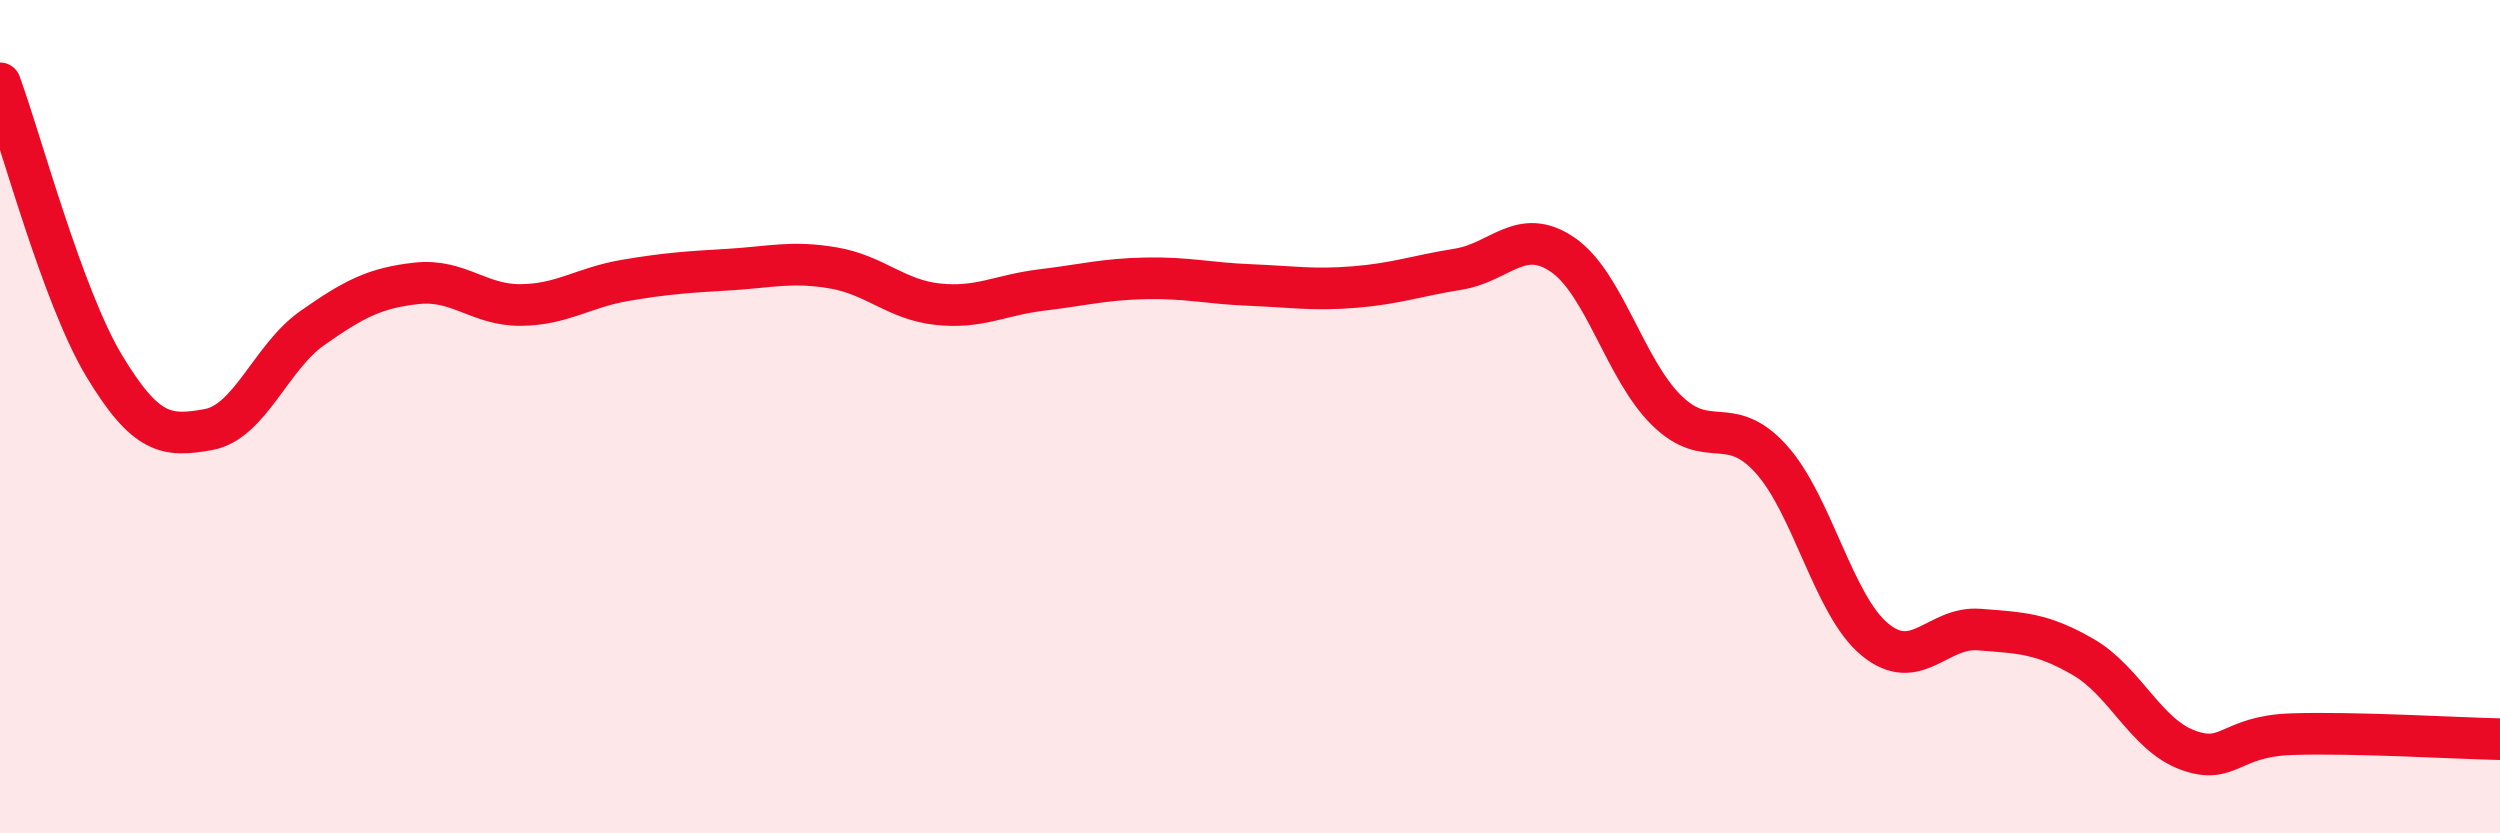
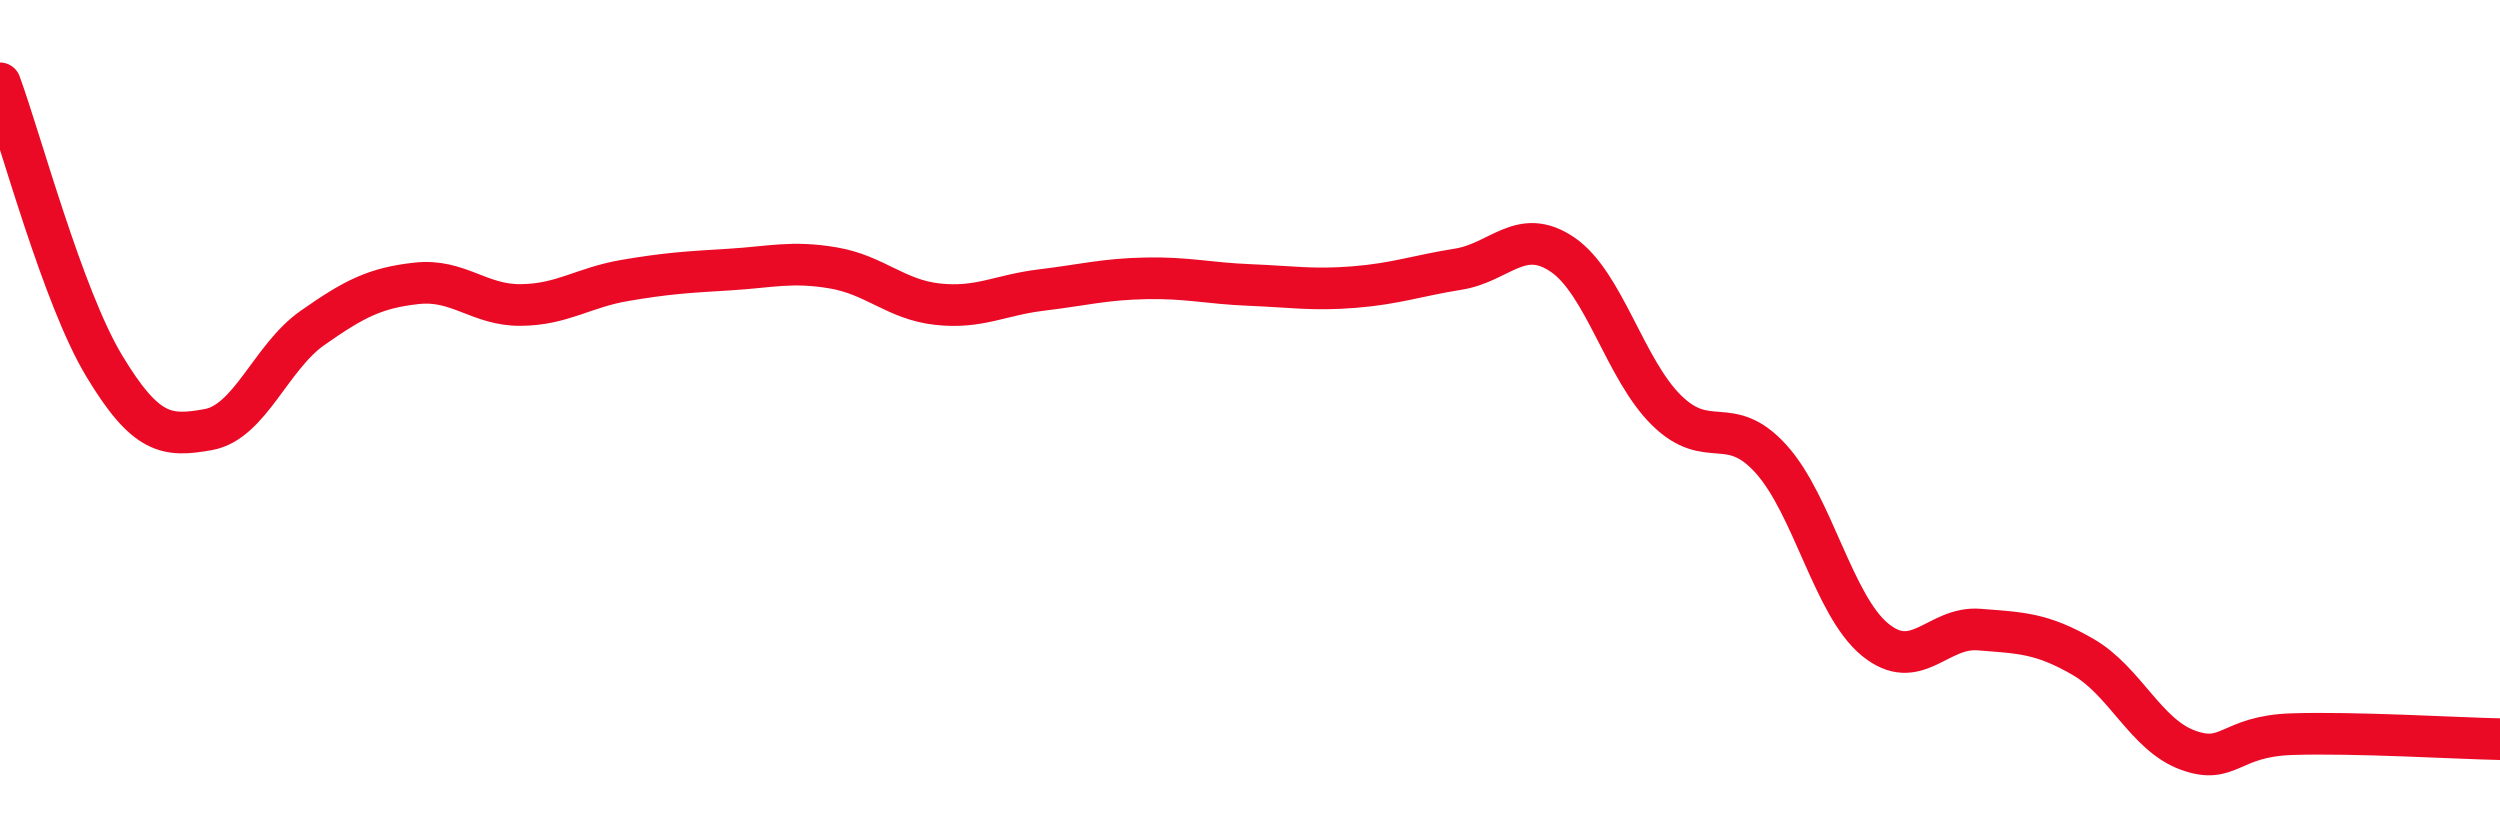
<svg xmlns="http://www.w3.org/2000/svg" width="60" height="20" viewBox="0 0 60 20">
-   <path d="M 0,2 C 0.5,3.36 1.5,7.12 2.5,8.78 C 3.5,10.44 4,10.49 5,10.31 C 6,10.13 6.5,8.57 7.5,7.87 C 8.5,7.17 9,6.91 10,6.8 C 11,6.69 11.5,7.33 12.5,7.32 C 13.5,7.31 14,6.9 15,6.73 C 16,6.56 16.5,6.53 17.5,6.47 C 18.5,6.41 19,6.26 20,6.43 C 21,6.6 21.5,7.19 22.5,7.3 C 23.5,7.41 24,7.08 25,6.96 C 26,6.84 26.5,6.7 27.5,6.68 C 28.5,6.66 29,6.8 30,6.84 C 31,6.88 31.5,6.97 32.5,6.89 C 33.5,6.81 34,6.62 35,6.46 C 36,6.3 36.5,5.43 37.5,6.11 C 38.5,6.79 39,8.87 40,9.85 C 41,10.83 41.5,9.91 42.5,11.01 C 43.5,12.11 44,14.53 45,15.35 C 46,16.17 46.5,15.03 47.5,15.11 C 48.5,15.19 49,15.19 50,15.77 C 51,16.35 51.5,17.63 52.5,18 C 53.5,18.37 53.5,17.67 55,17.62 C 56.5,17.57 59,17.72 60,17.74L60 20L0 20Z" fill="#EB0A25" opacity="0.1" stroke-linecap="round" stroke-linejoin="round" />
  <path d="M 0,2 C 0.5,3.36 1.5,7.12 2.5,8.78 C 3.5,10.44 4,10.49 5,10.31 C 6,10.13 6.5,8.57 7.5,7.87 C 8.5,7.17 9,6.91 10,6.8 C 11,6.69 11.5,7.33 12.5,7.32 C 13.5,7.31 14,6.9 15,6.73 C 16,6.56 16.5,6.53 17.5,6.47 C 18.5,6.41 19,6.26 20,6.43 C 21,6.6 21.5,7.19 22.5,7.3 C 23.5,7.41 24,7.08 25,6.96 C 26,6.84 26.5,6.7 27.5,6.68 C 28.5,6.66 29,6.8 30,6.84 C 31,6.88 31.5,6.97 32.5,6.89 C 33.5,6.81 34,6.62 35,6.46 C 36,6.3 36.5,5.43 37.5,6.11 C 38.5,6.79 39,8.87 40,9.85 C 41,10.83 41.5,9.91 42.5,11.01 C 43.5,12.11 44,14.53 45,15.35 C 46,16.17 46.5,15.03 47.5,15.11 C 48.5,15.19 49,15.19 50,15.77 C 51,16.35 51.5,17.63 52.5,18 C 53.5,18.37 53.5,17.67 55,17.62 C 56.5,17.57 59,17.72 60,17.74" stroke="#EB0A25" stroke-width="1" fill="none" stroke-linecap="round" stroke-linejoin="round" />
</svg>